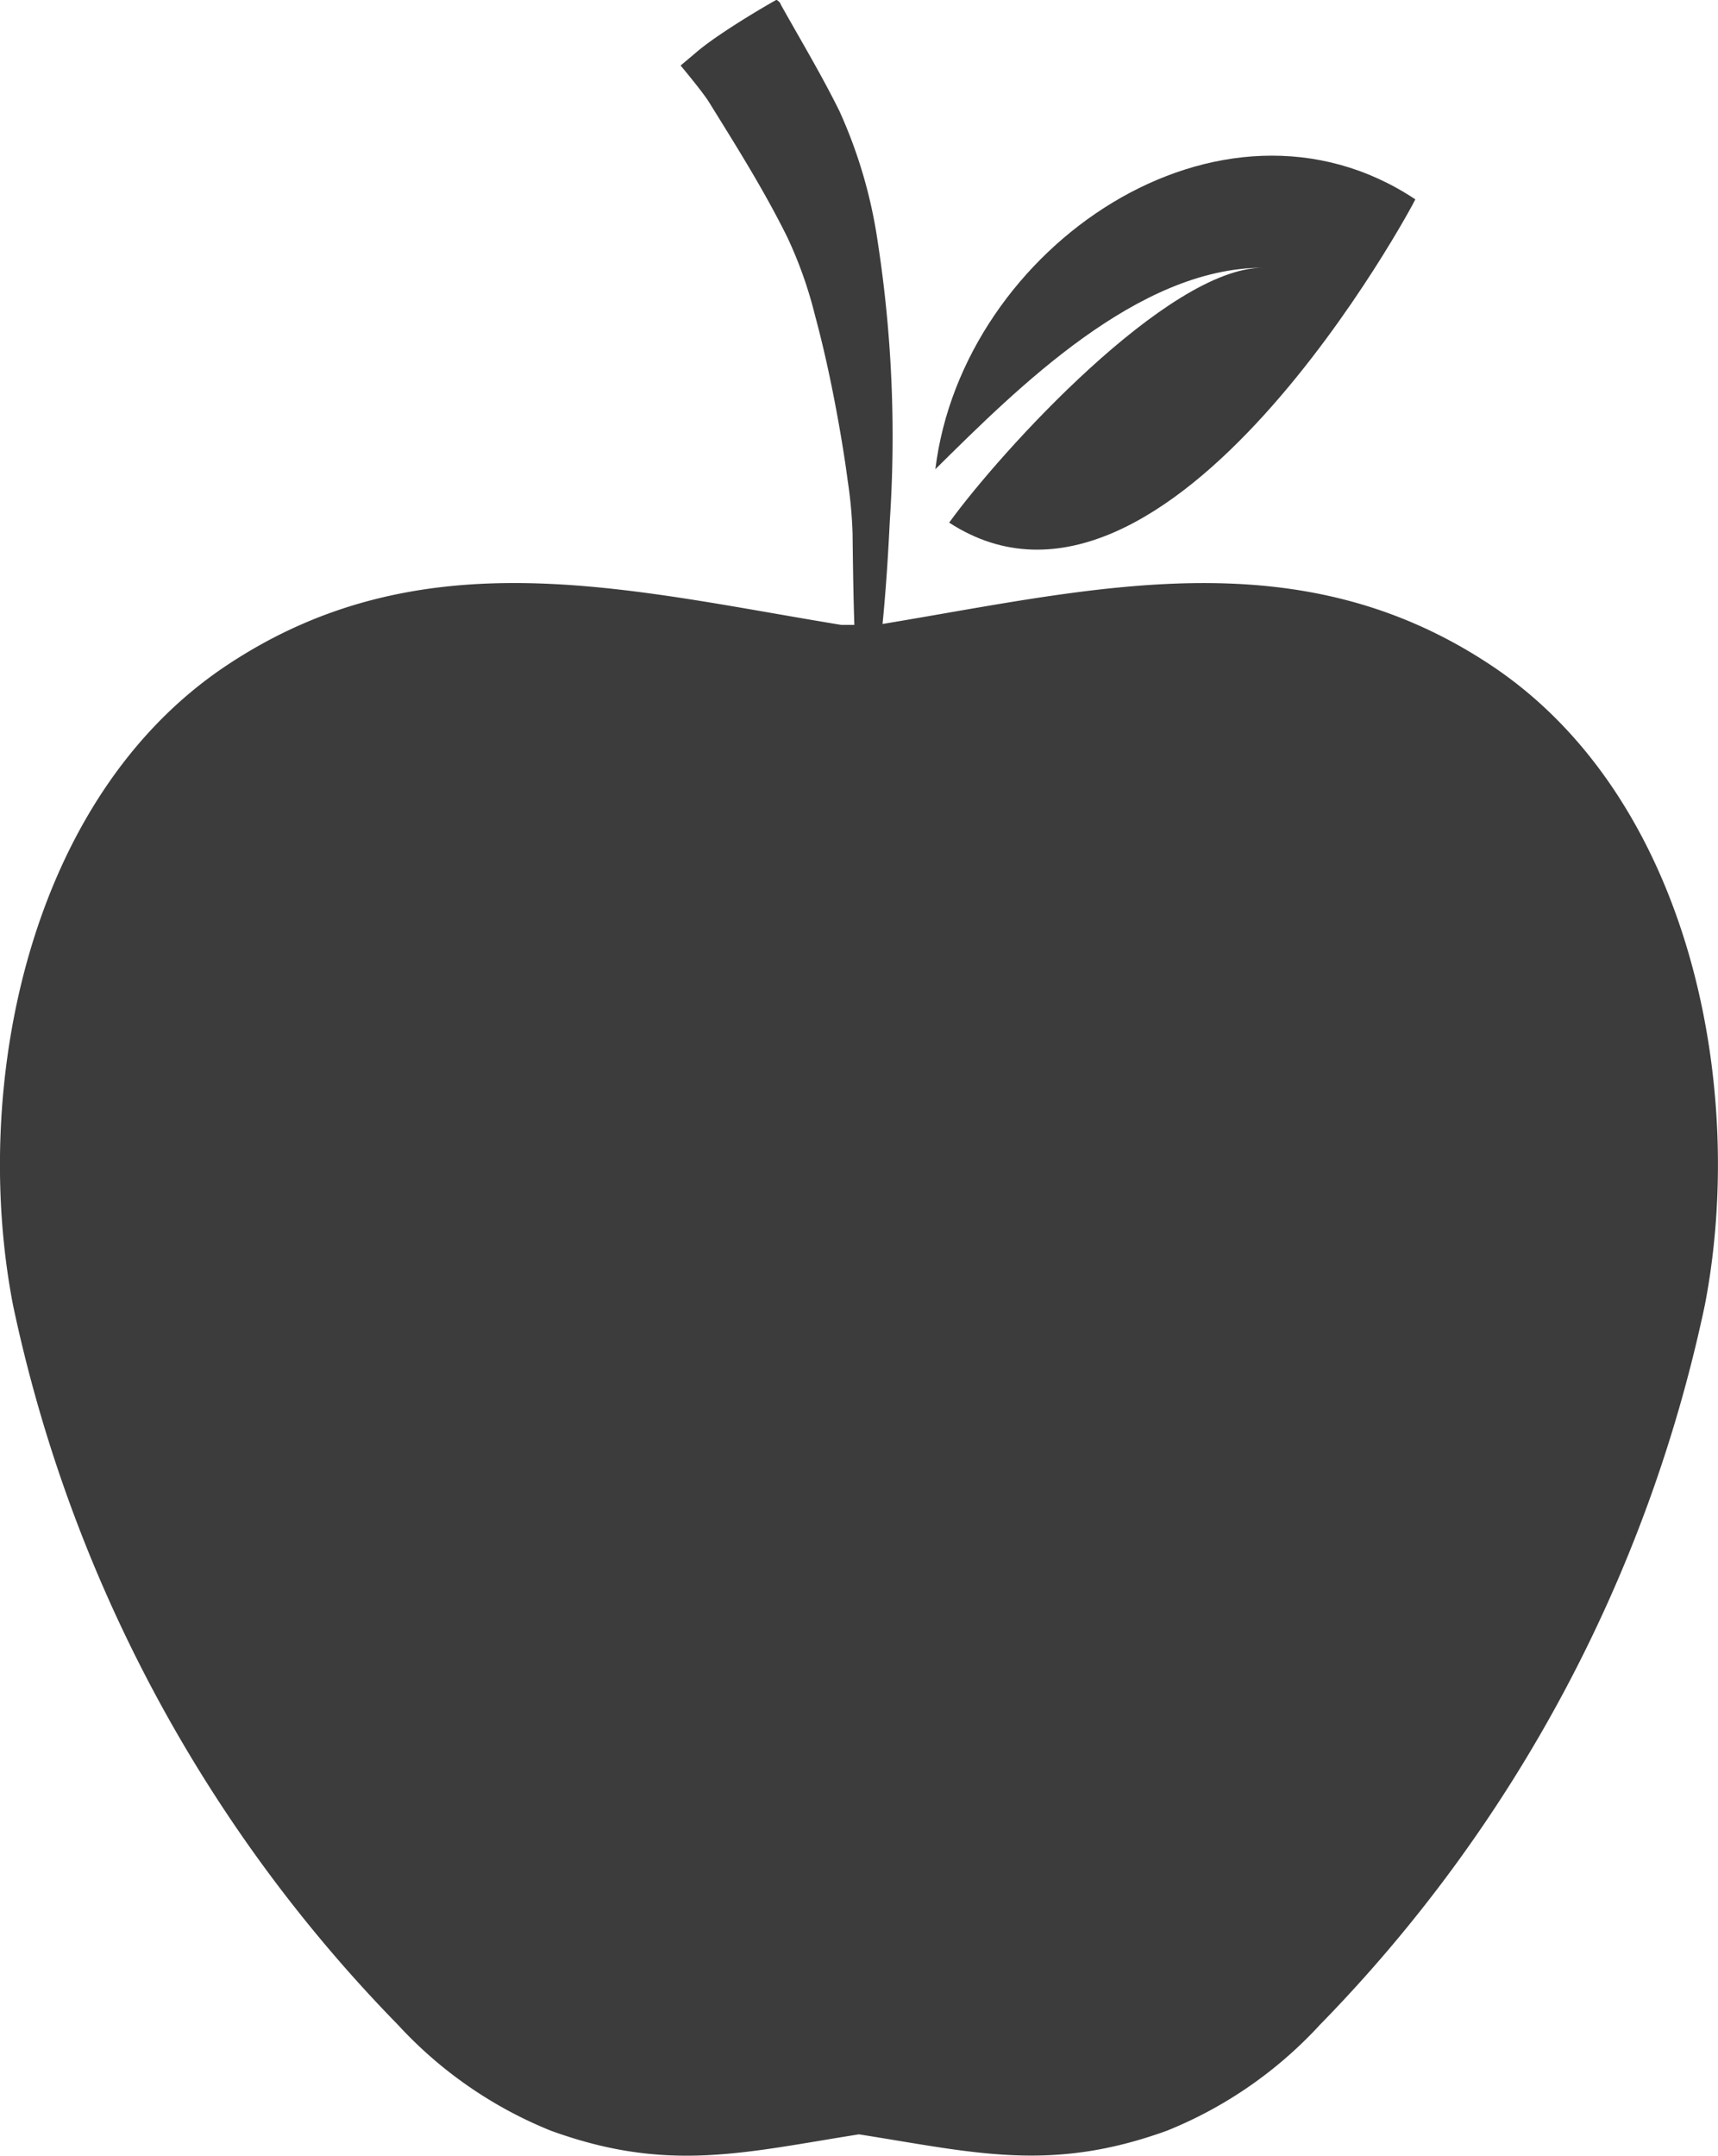
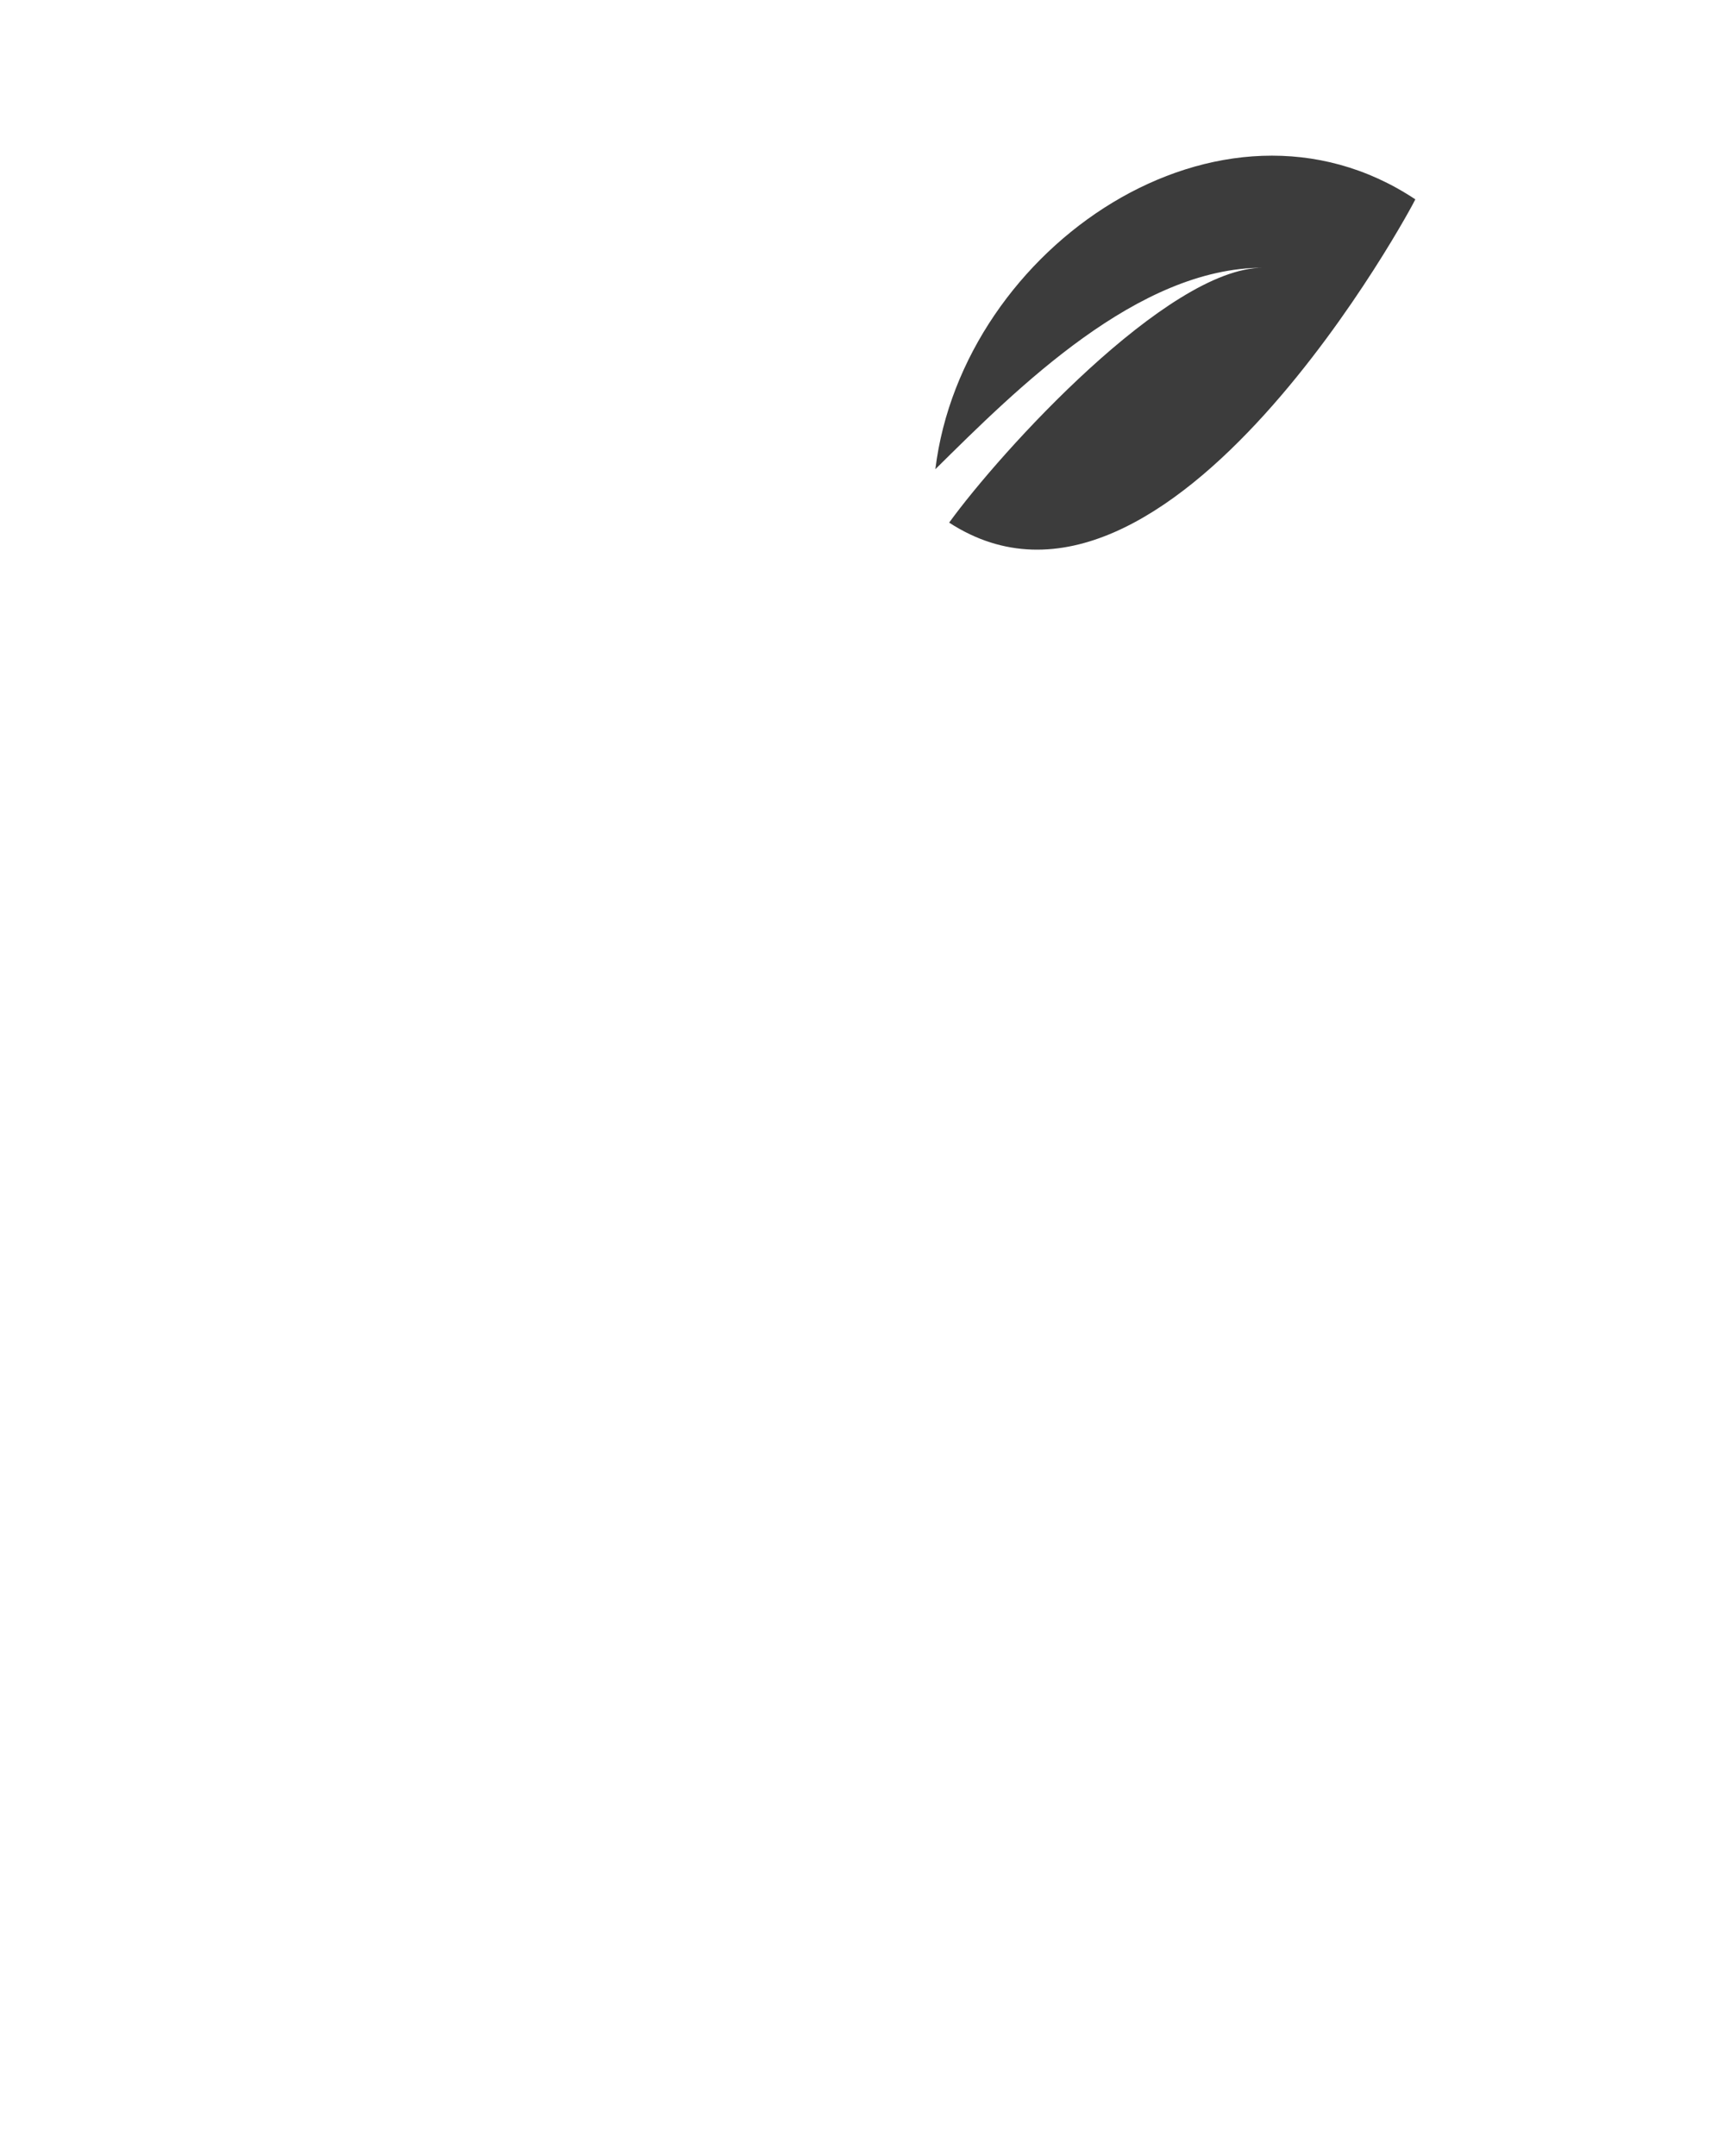
<svg xmlns="http://www.w3.org/2000/svg" width="46.067" height="57.78" viewBox="0 0 46.067 57.78">
  <defs>
    <style>.a{fill:#3c3c3c;}</style>
  </defs>
  <g transform="translate(-45.892 -193.885)">
-     <path class="a" d="M85.886,211.725c-5.207-3.47-10.657-2.052-16.329-1.116.09-.916.15-1.837.194-2.755a34.272,34.272,0,0,0-.327-7.511,12.968,12.968,0,0,0-1.025-3.484c-.486-.98-1.013-1.857-1.548-2.811-.046-.082-.023-.079-.1-.142-.022-.017-.035-.032-.061-.014a.653.653,0,0,1-.077.043c-.435.251-.864.512-1.282.789-.244.163-.487.331-.714.517-.117.1-.475.4-.475.4s.587.7.763.984c.744,1.2,1.465,2.343,2.094,3.61a11.249,11.249,0,0,1,.746,2.1c.208.77.382,1.551.532,2.334.134.7.253,1.4.347,2.11a11.9,11.9,0,0,1,.129,1.4c.01.819.02,1.637.048,2.455h-.35c-5.729-.935-11.232-2.412-16.488,1.09-5.328,3.549-6.85,11.291-5.723,17.136a39.156,39.156,0,0,0,10.327,19.3,11.31,11.31,0,0,0,4.09,2.831c3.13,1.139,5.162.591,8.267.1,3.1.487,5.136,1.035,8.265-.1a11.315,11.315,0,0,0,4.091-2.831,39.156,39.156,0,0,0,10.327-19.3C92.737,223.016,91.215,215.274,85.886,211.725Z" transform="translate(0)" />
    <path class="a" d="M63.616,206.608c5.868,3.811,12.518-8.655,12.5-8.665-5.207-3.456-12.143,1.272-12.87,7.233,2.213-2.188,5.43-5.4,8.785-5.4C69.468,199.777,64.98,204.724,63.616,206.608Z" transform="translate(7.727 1.285)" />
  </g>
</svg>